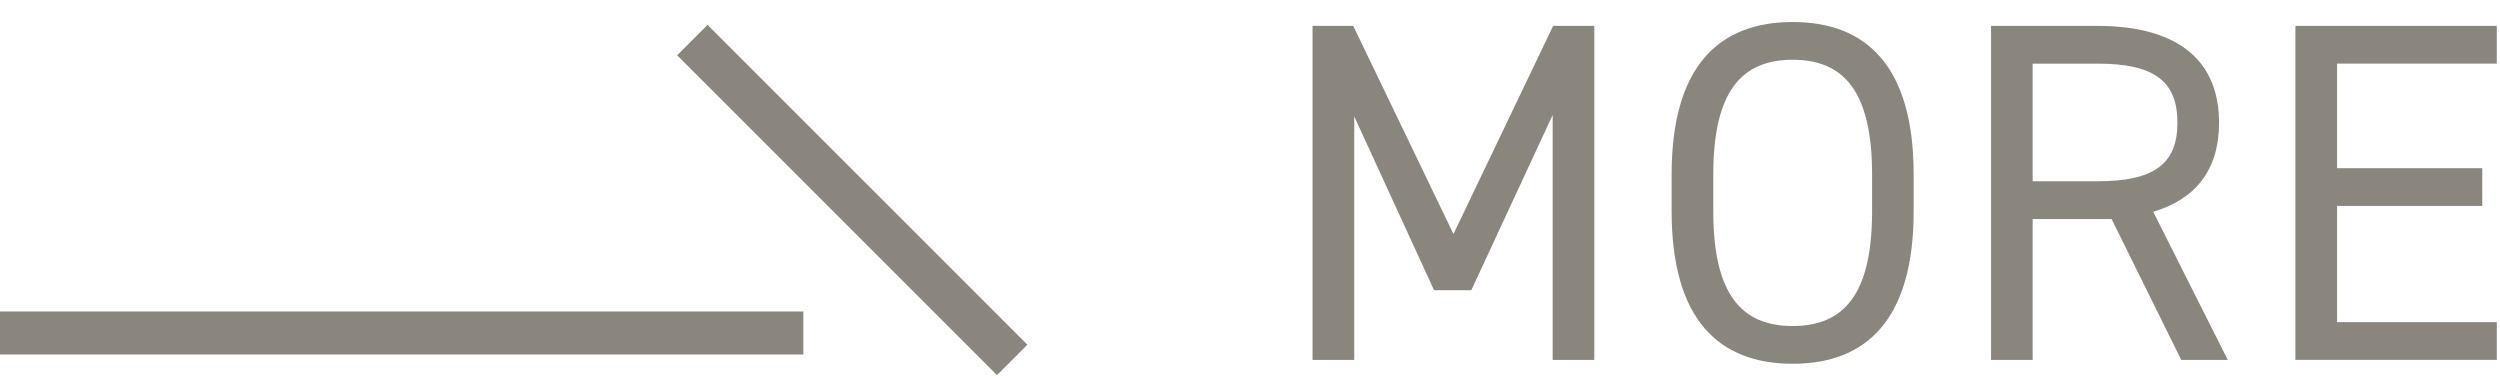
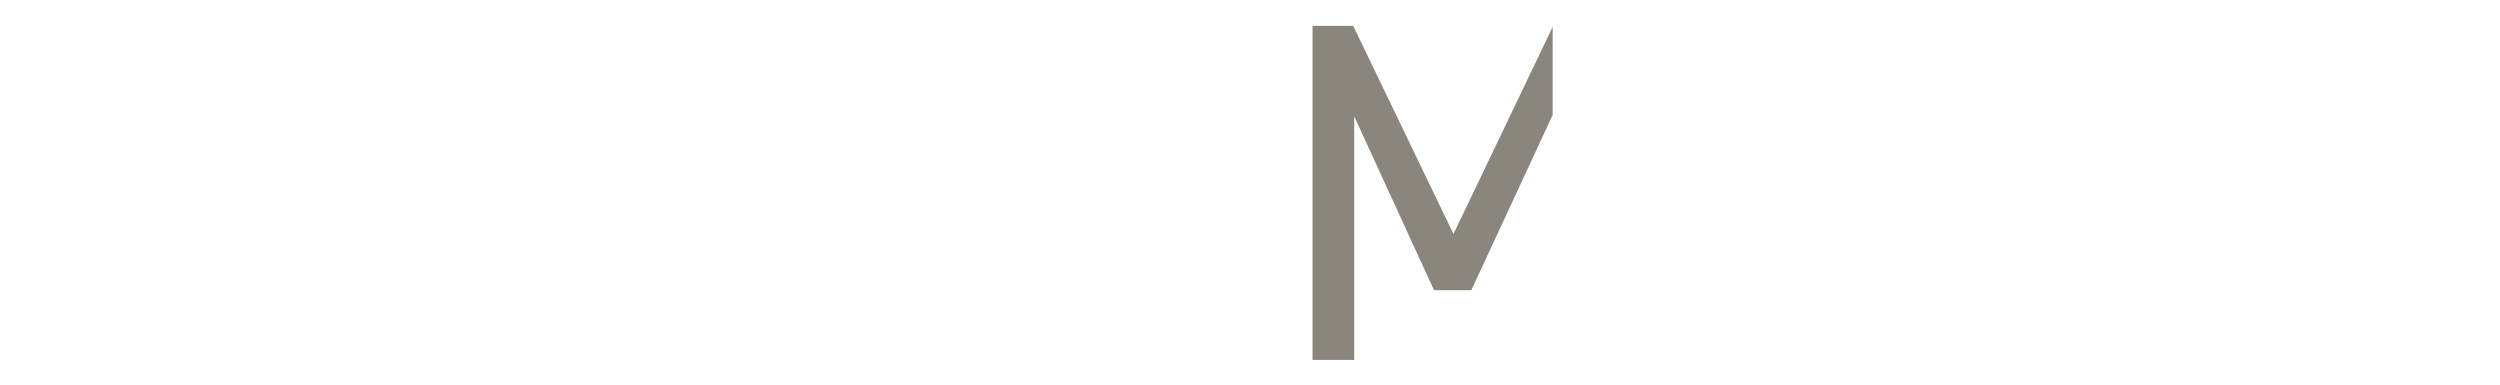
<svg xmlns="http://www.w3.org/2000/svg" id="uuid-3c28f4a7-eea4-4c96-ab16-2652d7e32ad3" width="130" height="20" viewBox="0 0 130 20">
-   <path d="M75.58,12.17l5.183-10.824h2.141v17.369h-2.165V5.977l-4.23,9.113h-1.939l-4.15-9.037v12.662h-2.168V1.346h2.116l5.213,10.824Z" style="fill:#8a867e;" />
-   <path d="M93.219,18.916c-3.853,0-6.294-2.315-6.294-7.929v-1.913c0-5.613,2.441-7.929,6.294-7.929s6.291,2.317,6.291,7.929v1.913c0,5.613-2.441,7.929-6.291,7.929ZM89.091,10.987c0,4.304,1.458,5.966,4.129,5.966s4.129-1.662,4.129-5.966v-1.913c0-4.305-1.461-5.966-4.129-5.966s-4.129,1.661-4.129,5.966v1.913Z" style="fill:#8a867e;" />
-   <path d="M113.425,18.715l-3.623-7.325h-4.104v7.325h-2.163V1.346h5.538c4.003,0,6.318,1.662,6.318,5.034,0,2.442-1.21,3.978-3.424,4.632l3.877,7.703h-2.419ZM109.073,9.426c2.944,0,4.153-.906,4.153-3.046,0-2.164-1.21-3.07-4.153-3.07h-3.375v6.116h3.375Z" style="fill:#8a867e;" />
-   <path d="M129.833,1.346v1.963h-8.306v5.437h7.55v1.964h-7.55v6.041h8.306v1.963h-10.472V1.346h10.472Z" style="fill:#8a867e;" />
-   <rect x="43.2" y="-1.361" width="2.237" height="23.52" transform="translate(5.628 34.385) rotate(-45.002)" style="fill:#8a867e;" />
-   <rect x="-.167" y="16.198" width="41.941" height="2.236" style="fill:#8a867e;" />
+   <path d="M75.58,12.17l5.183-10.824h2.141h-2.165V5.977l-4.23,9.113h-1.939l-4.15-9.037v12.662h-2.168V1.346h2.116l5.213,10.824Z" style="fill:#8a867e;" />
</svg>